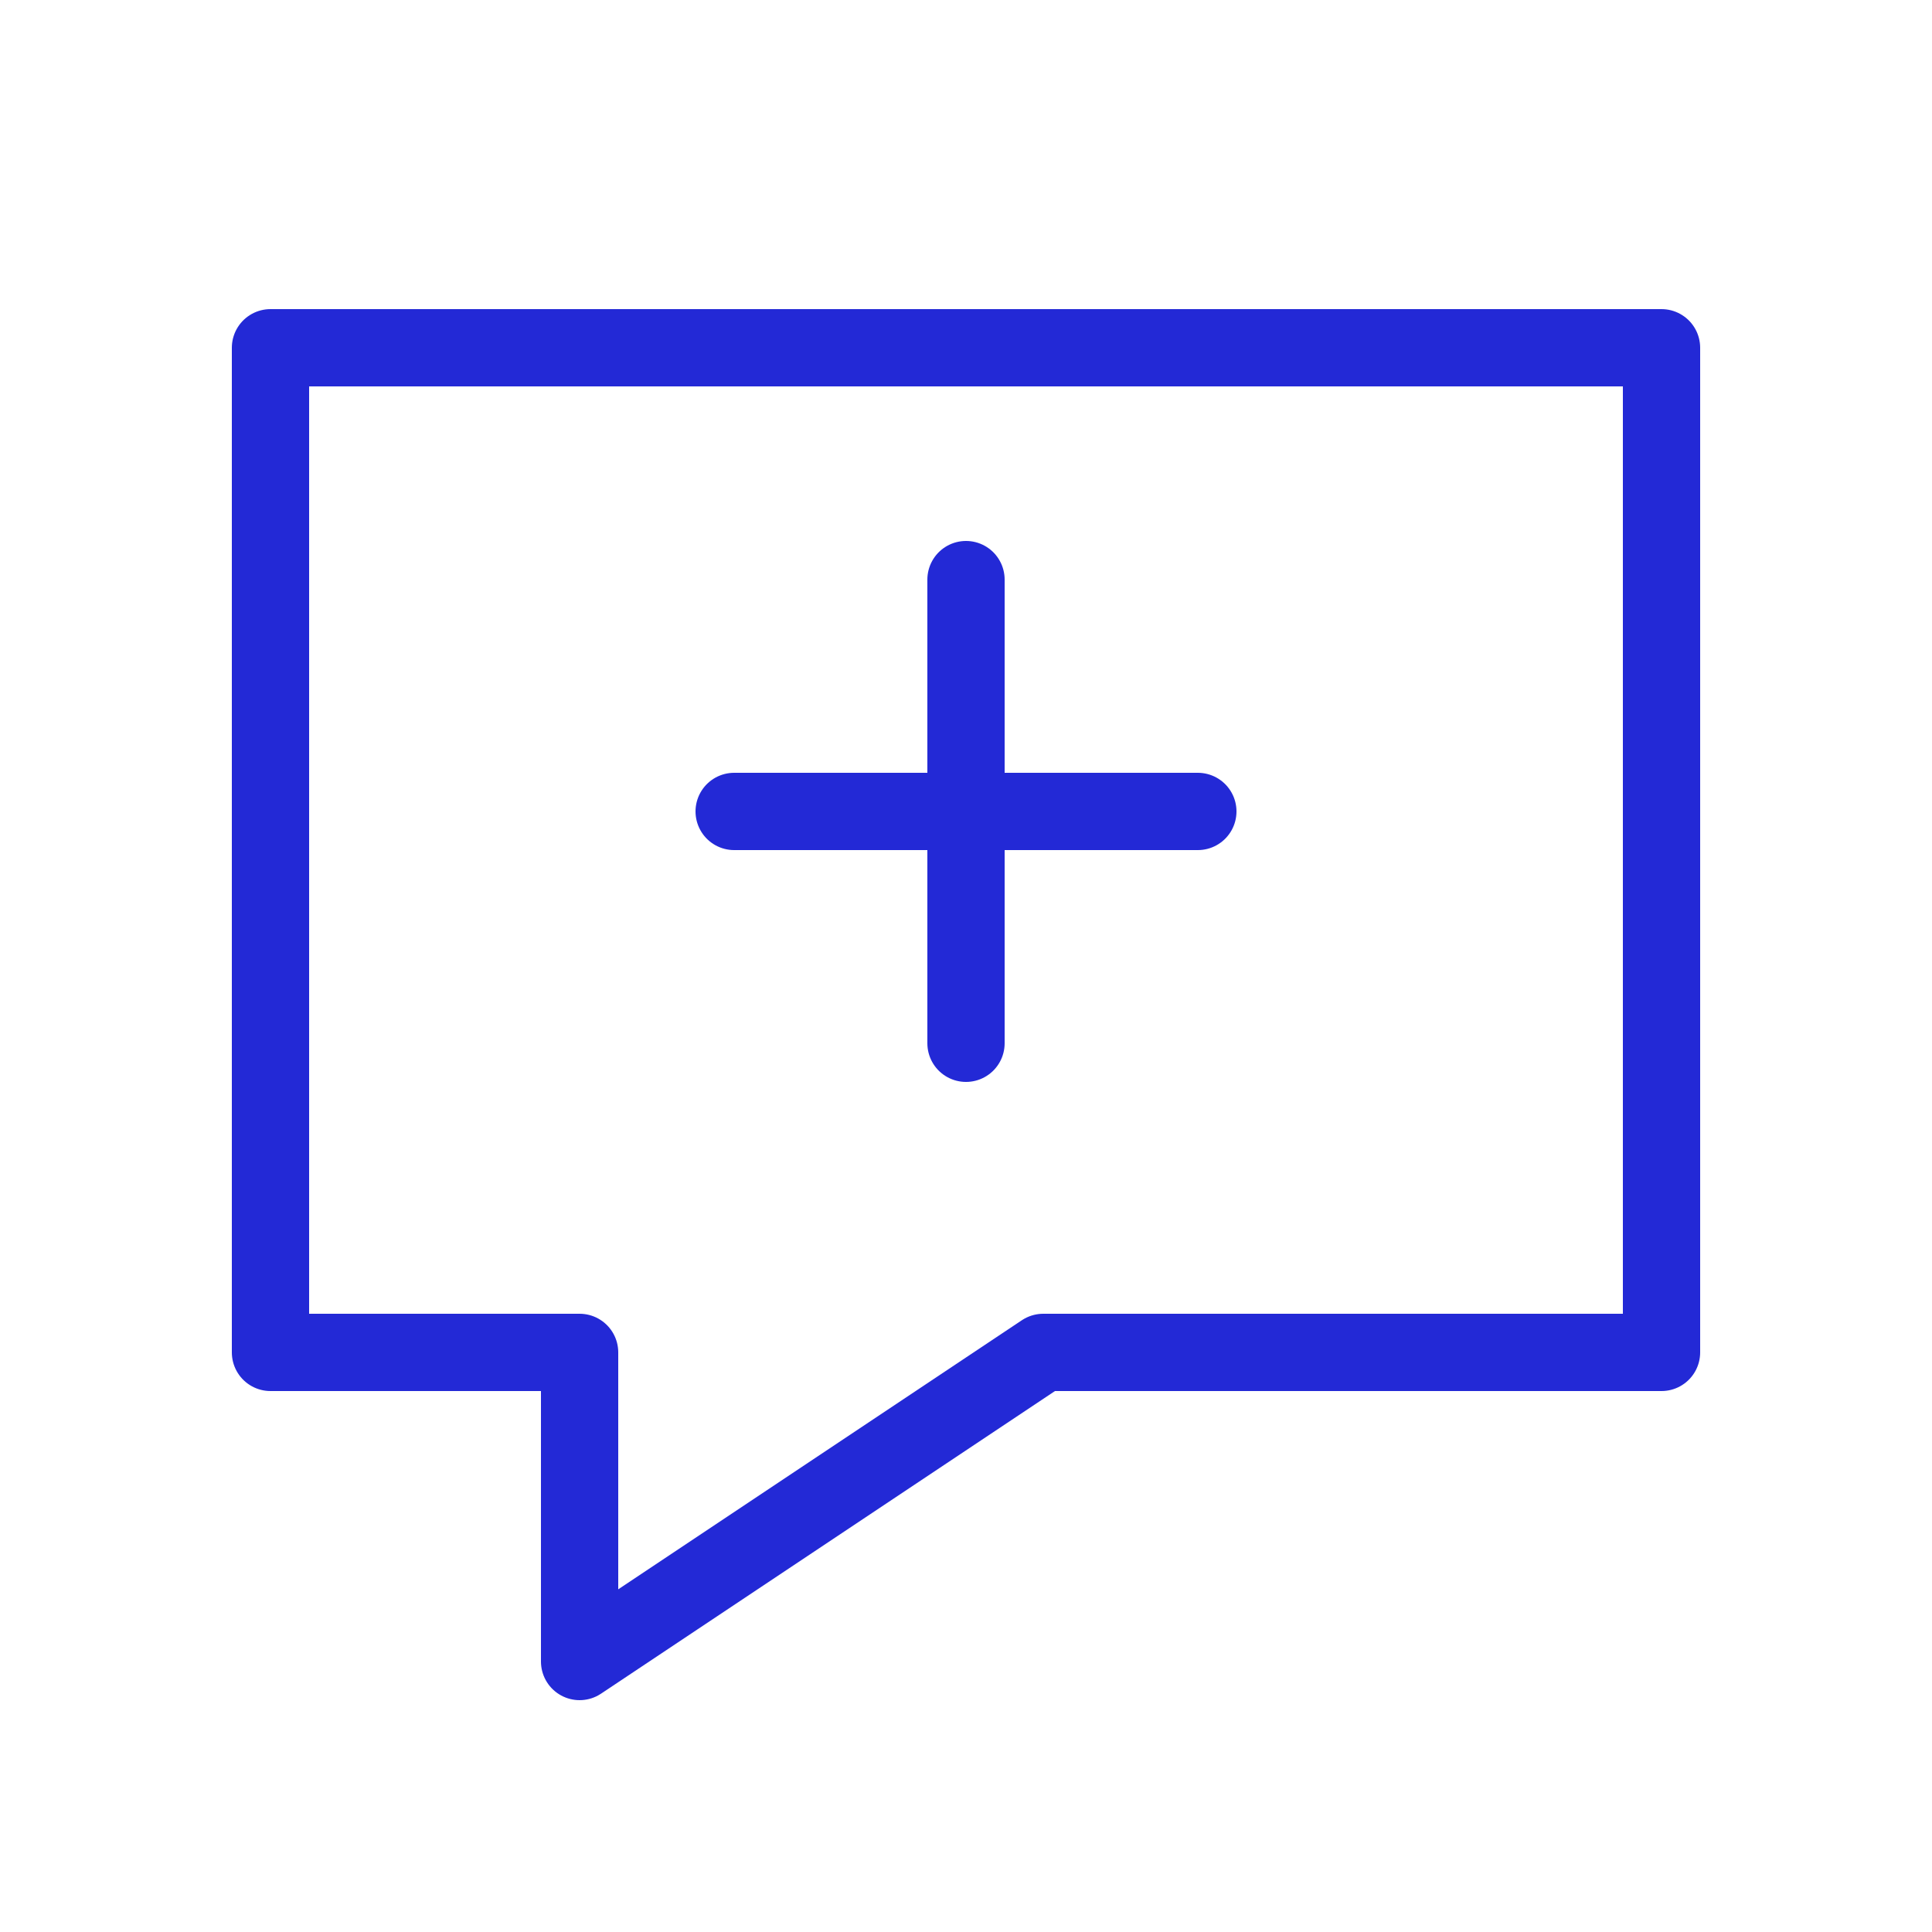
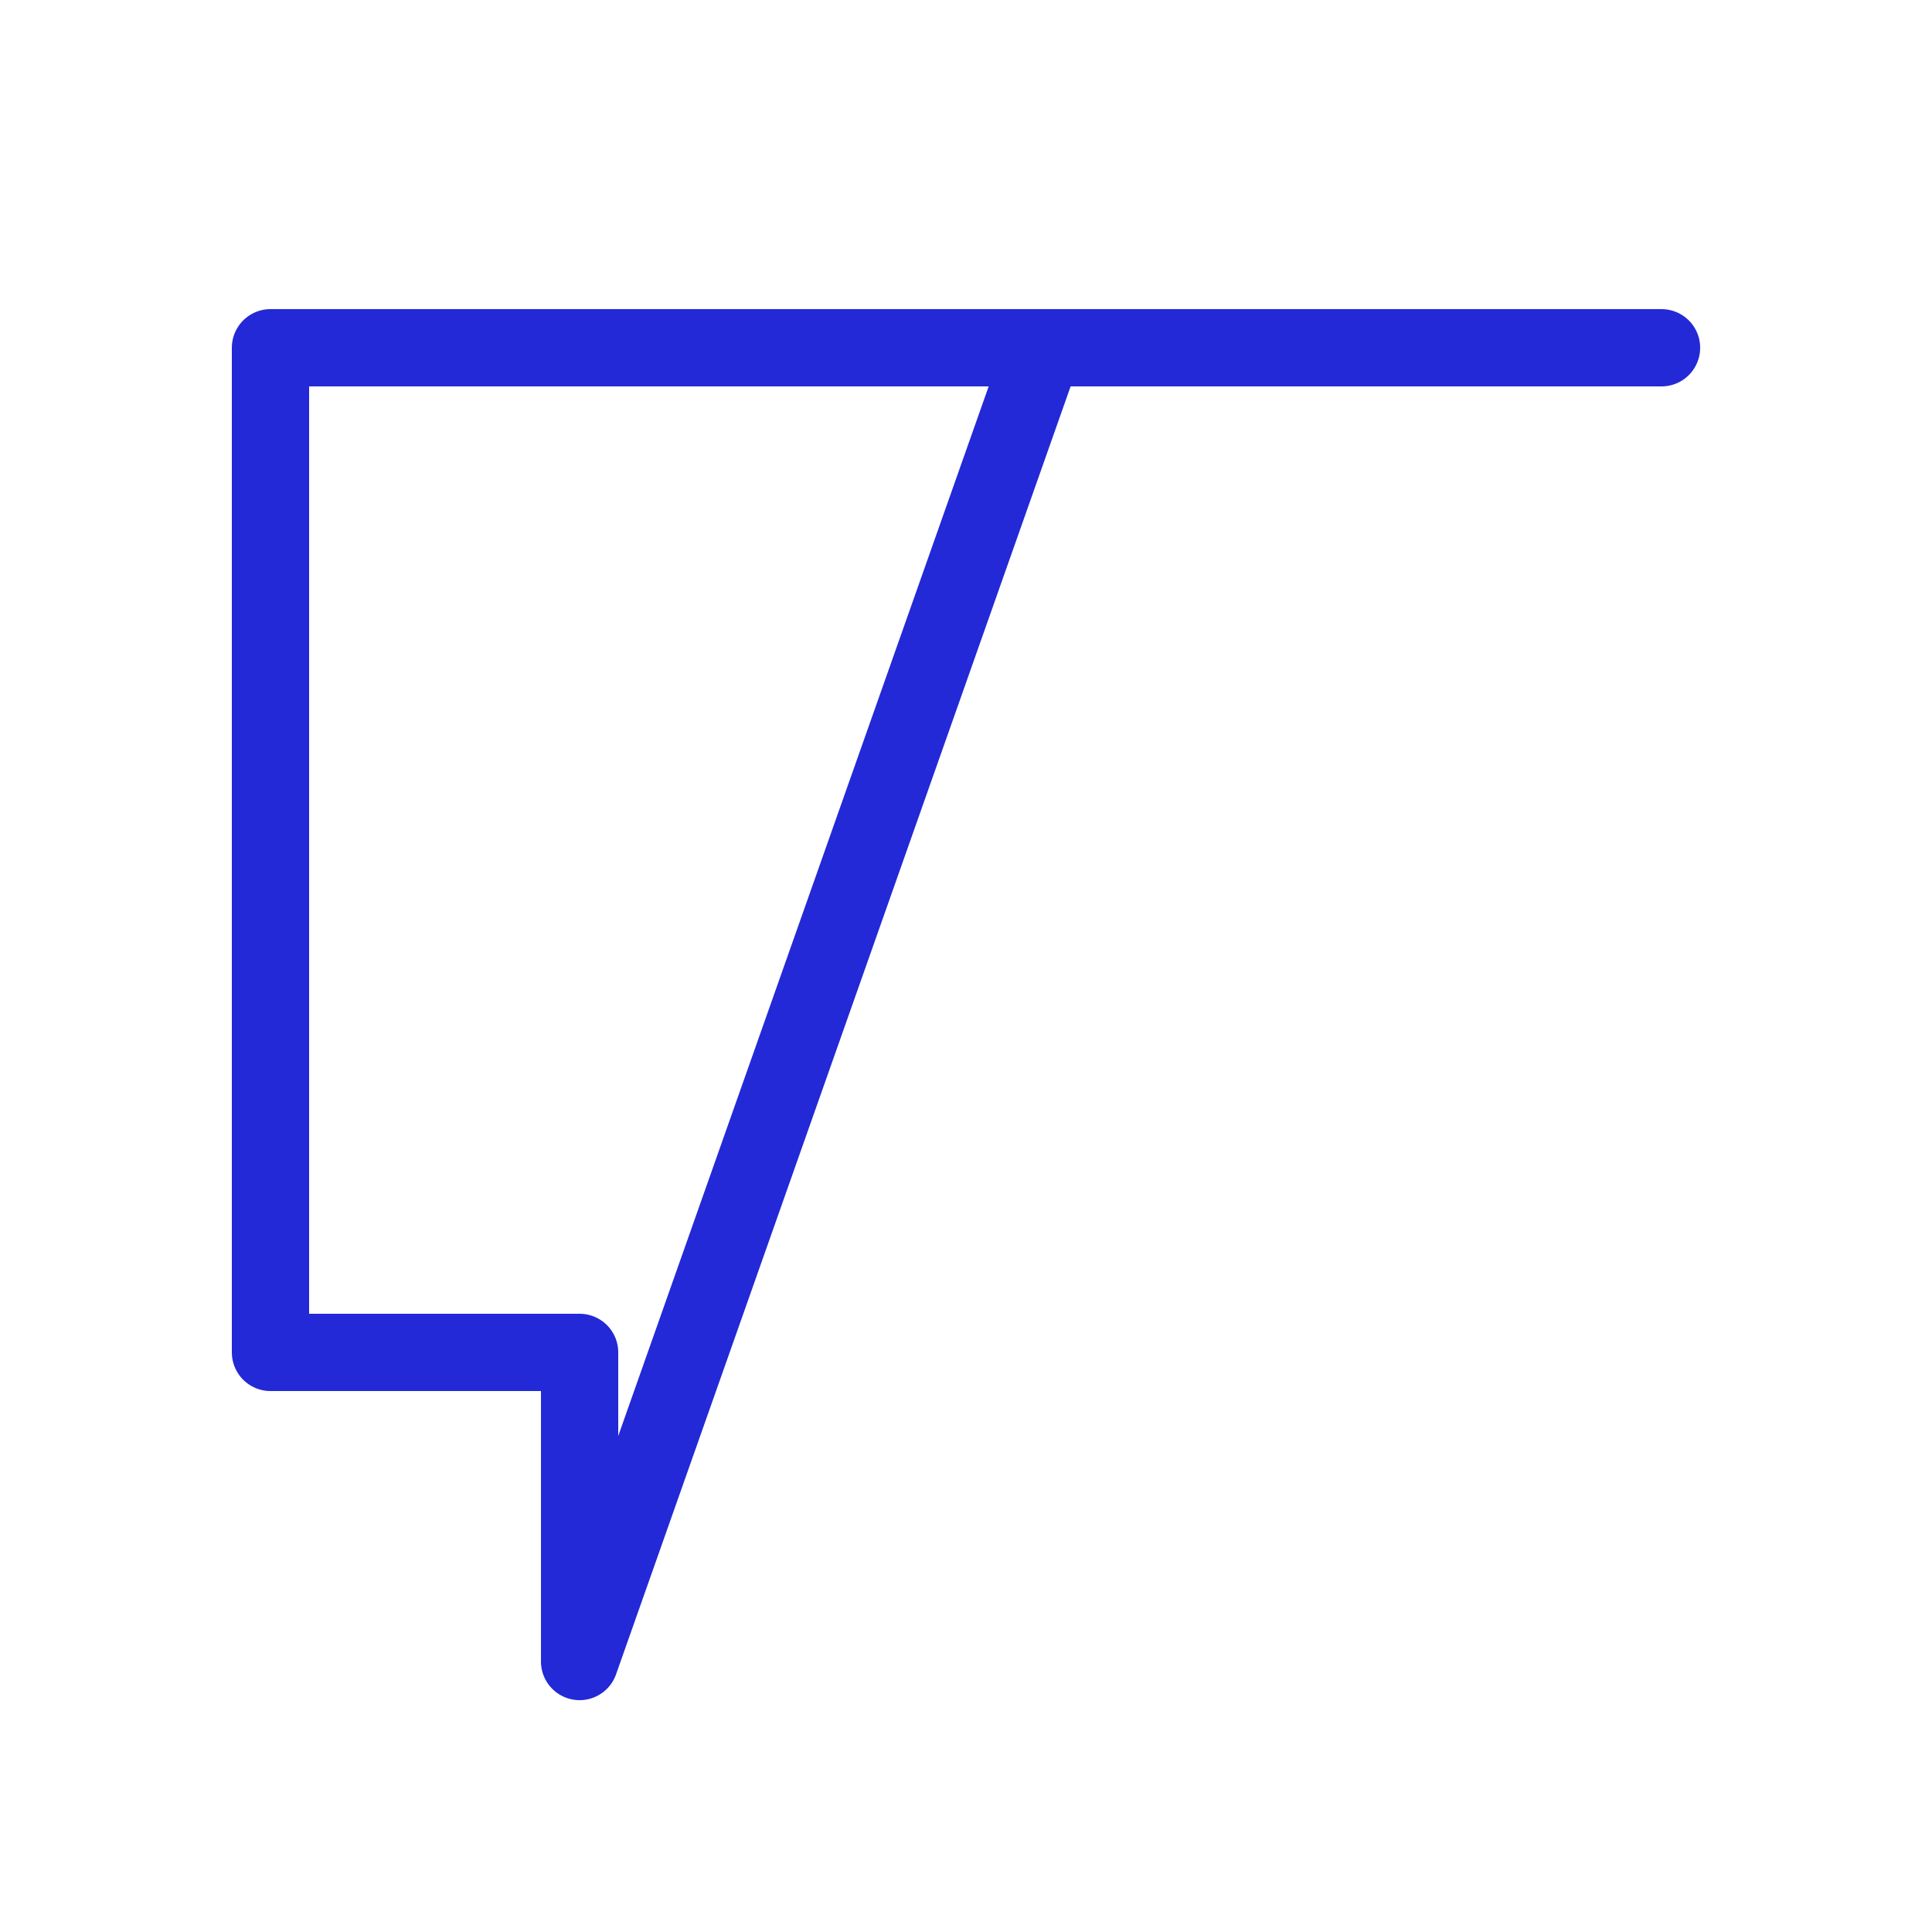
<svg xmlns="http://www.w3.org/2000/svg" width="25" height="25" viewBox="0 0 25 25" fill="none">
-   <path d="M21.5 4.5V17.5H13.5L7.5 21.5V17.5H3.5V4.5H21.5Z" stroke="#2329D6" stroke-linejoin="round" />
-   <path d="M15.5 10.5H9.5" stroke="#2329D6" stroke-linecap="round" />
-   <path d="M12.5 7.5V13.5" stroke="#2329D6" stroke-linecap="round" />
+   <path d="M21.5 4.5H13.5L7.5 21.5V17.5H3.5V4.5H21.5Z" stroke="#2329D6" stroke-linejoin="round" />
</svg>